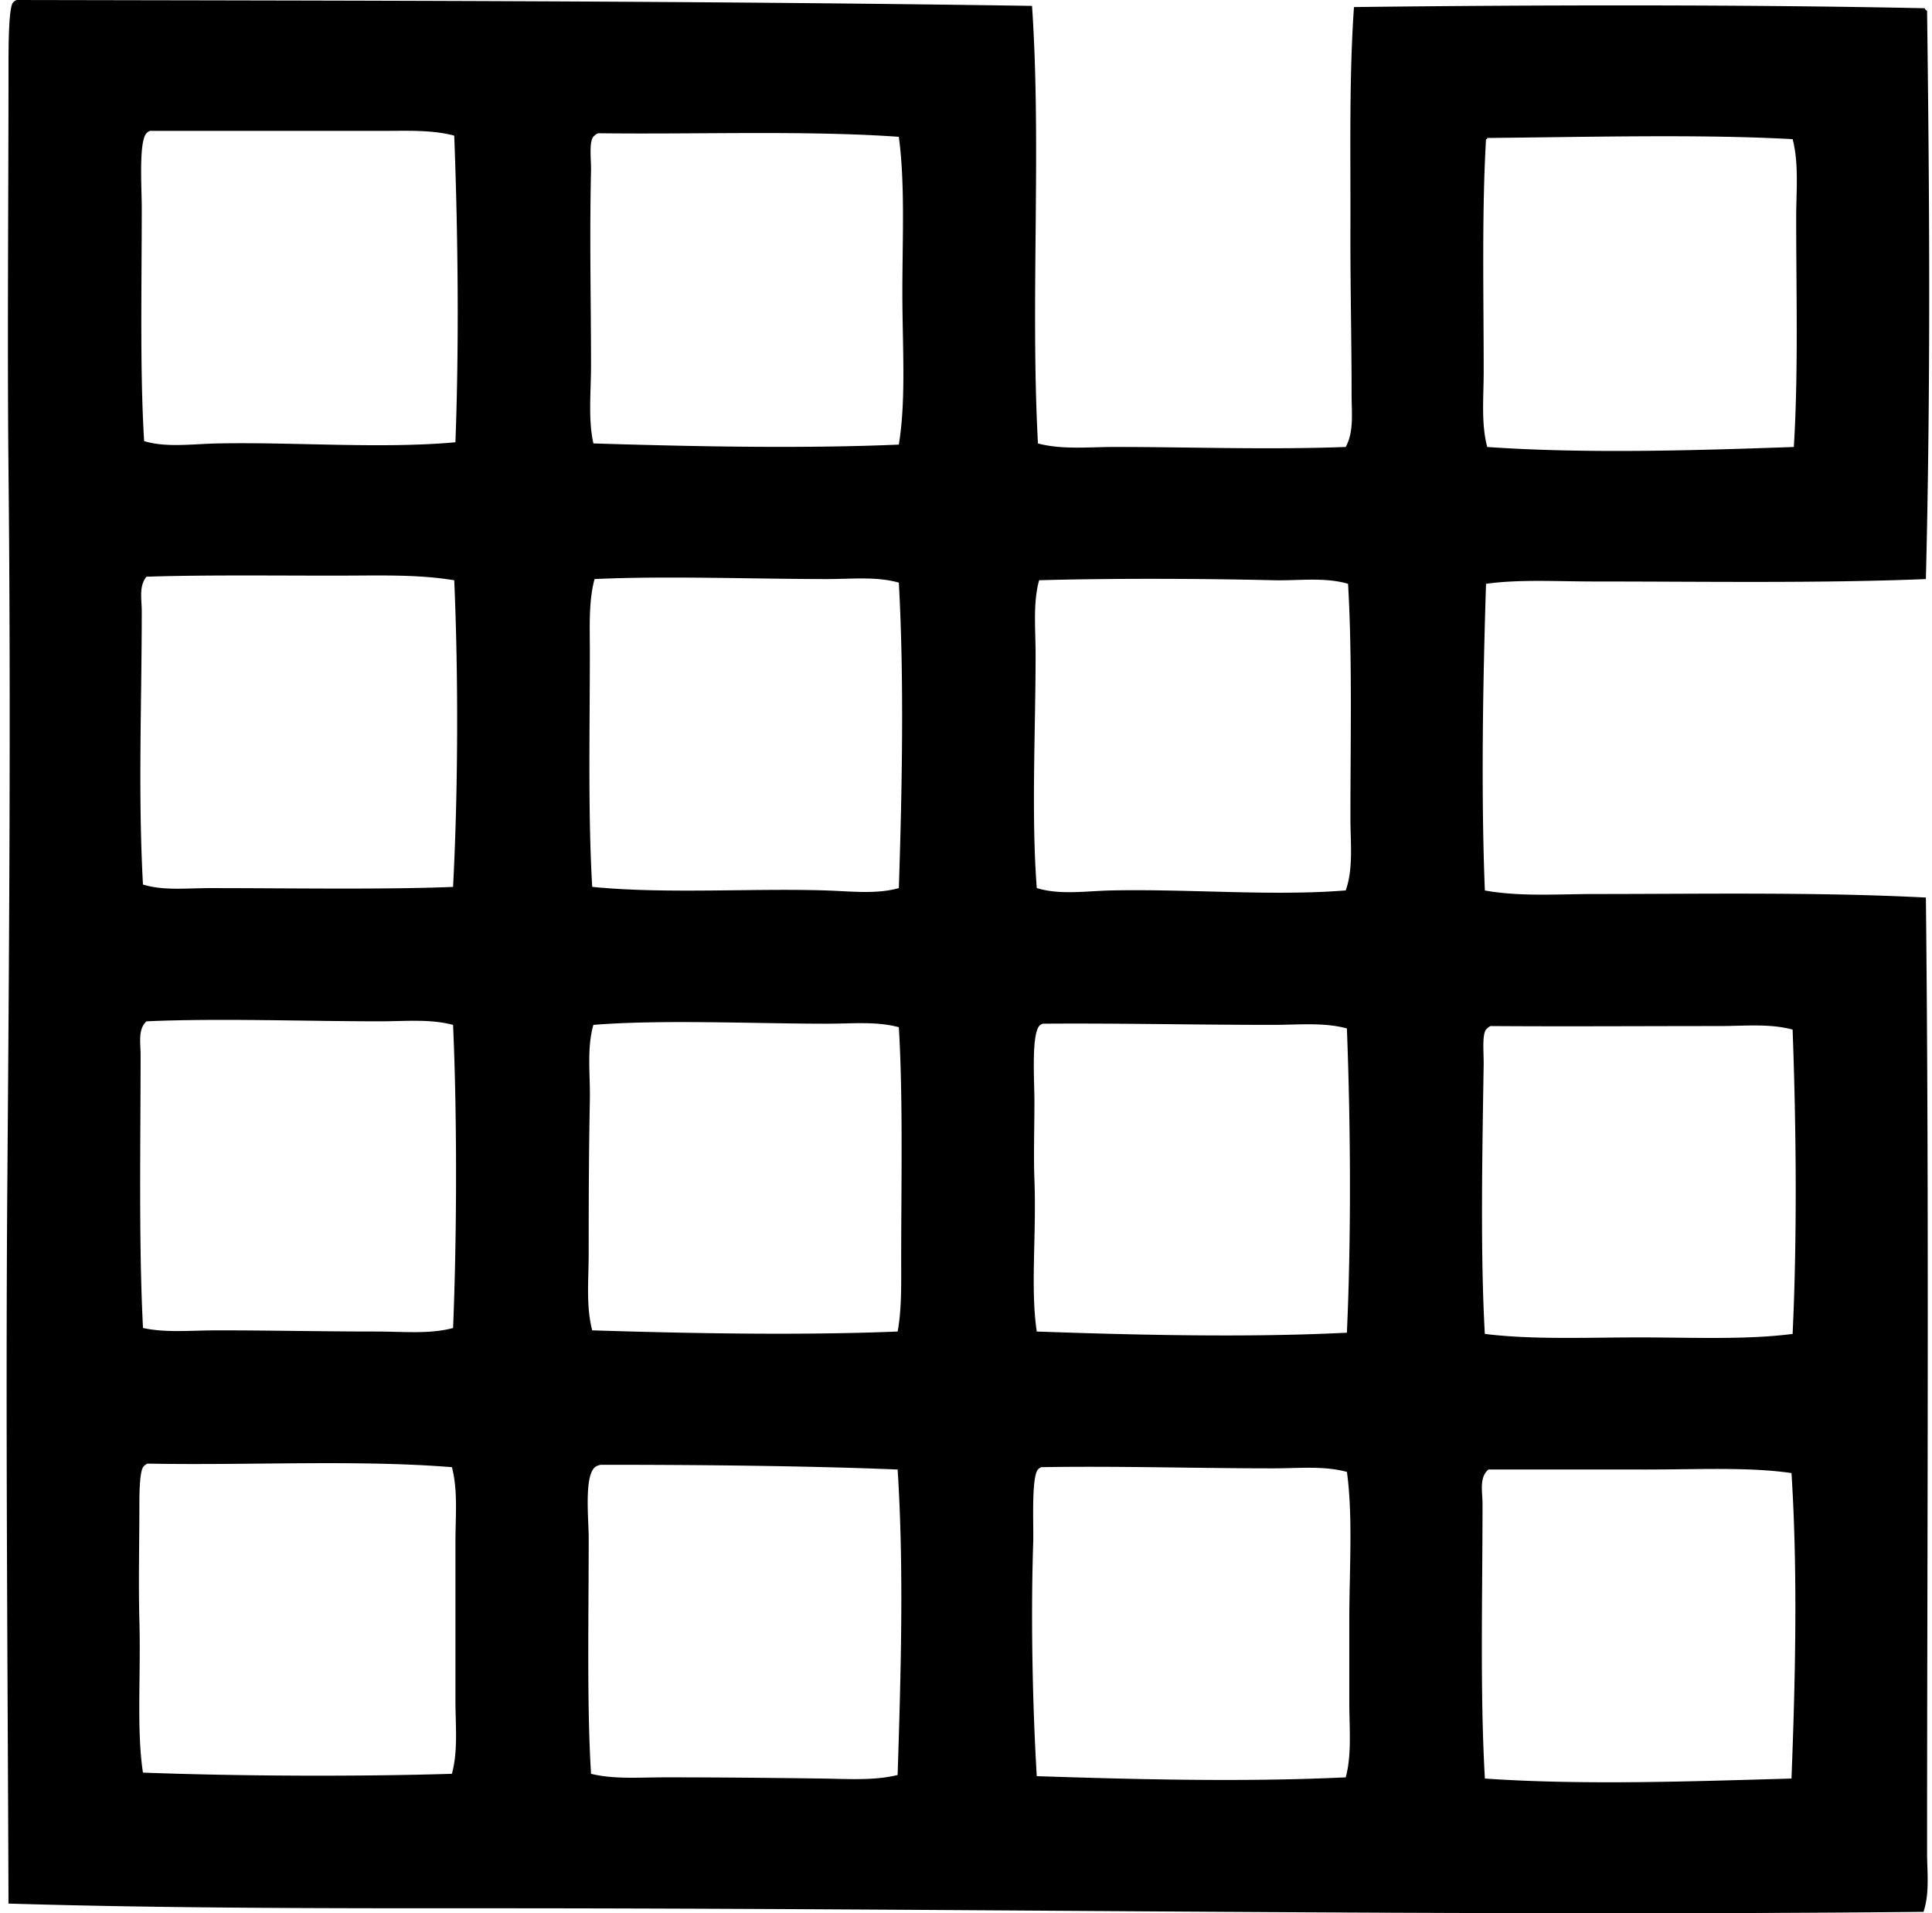
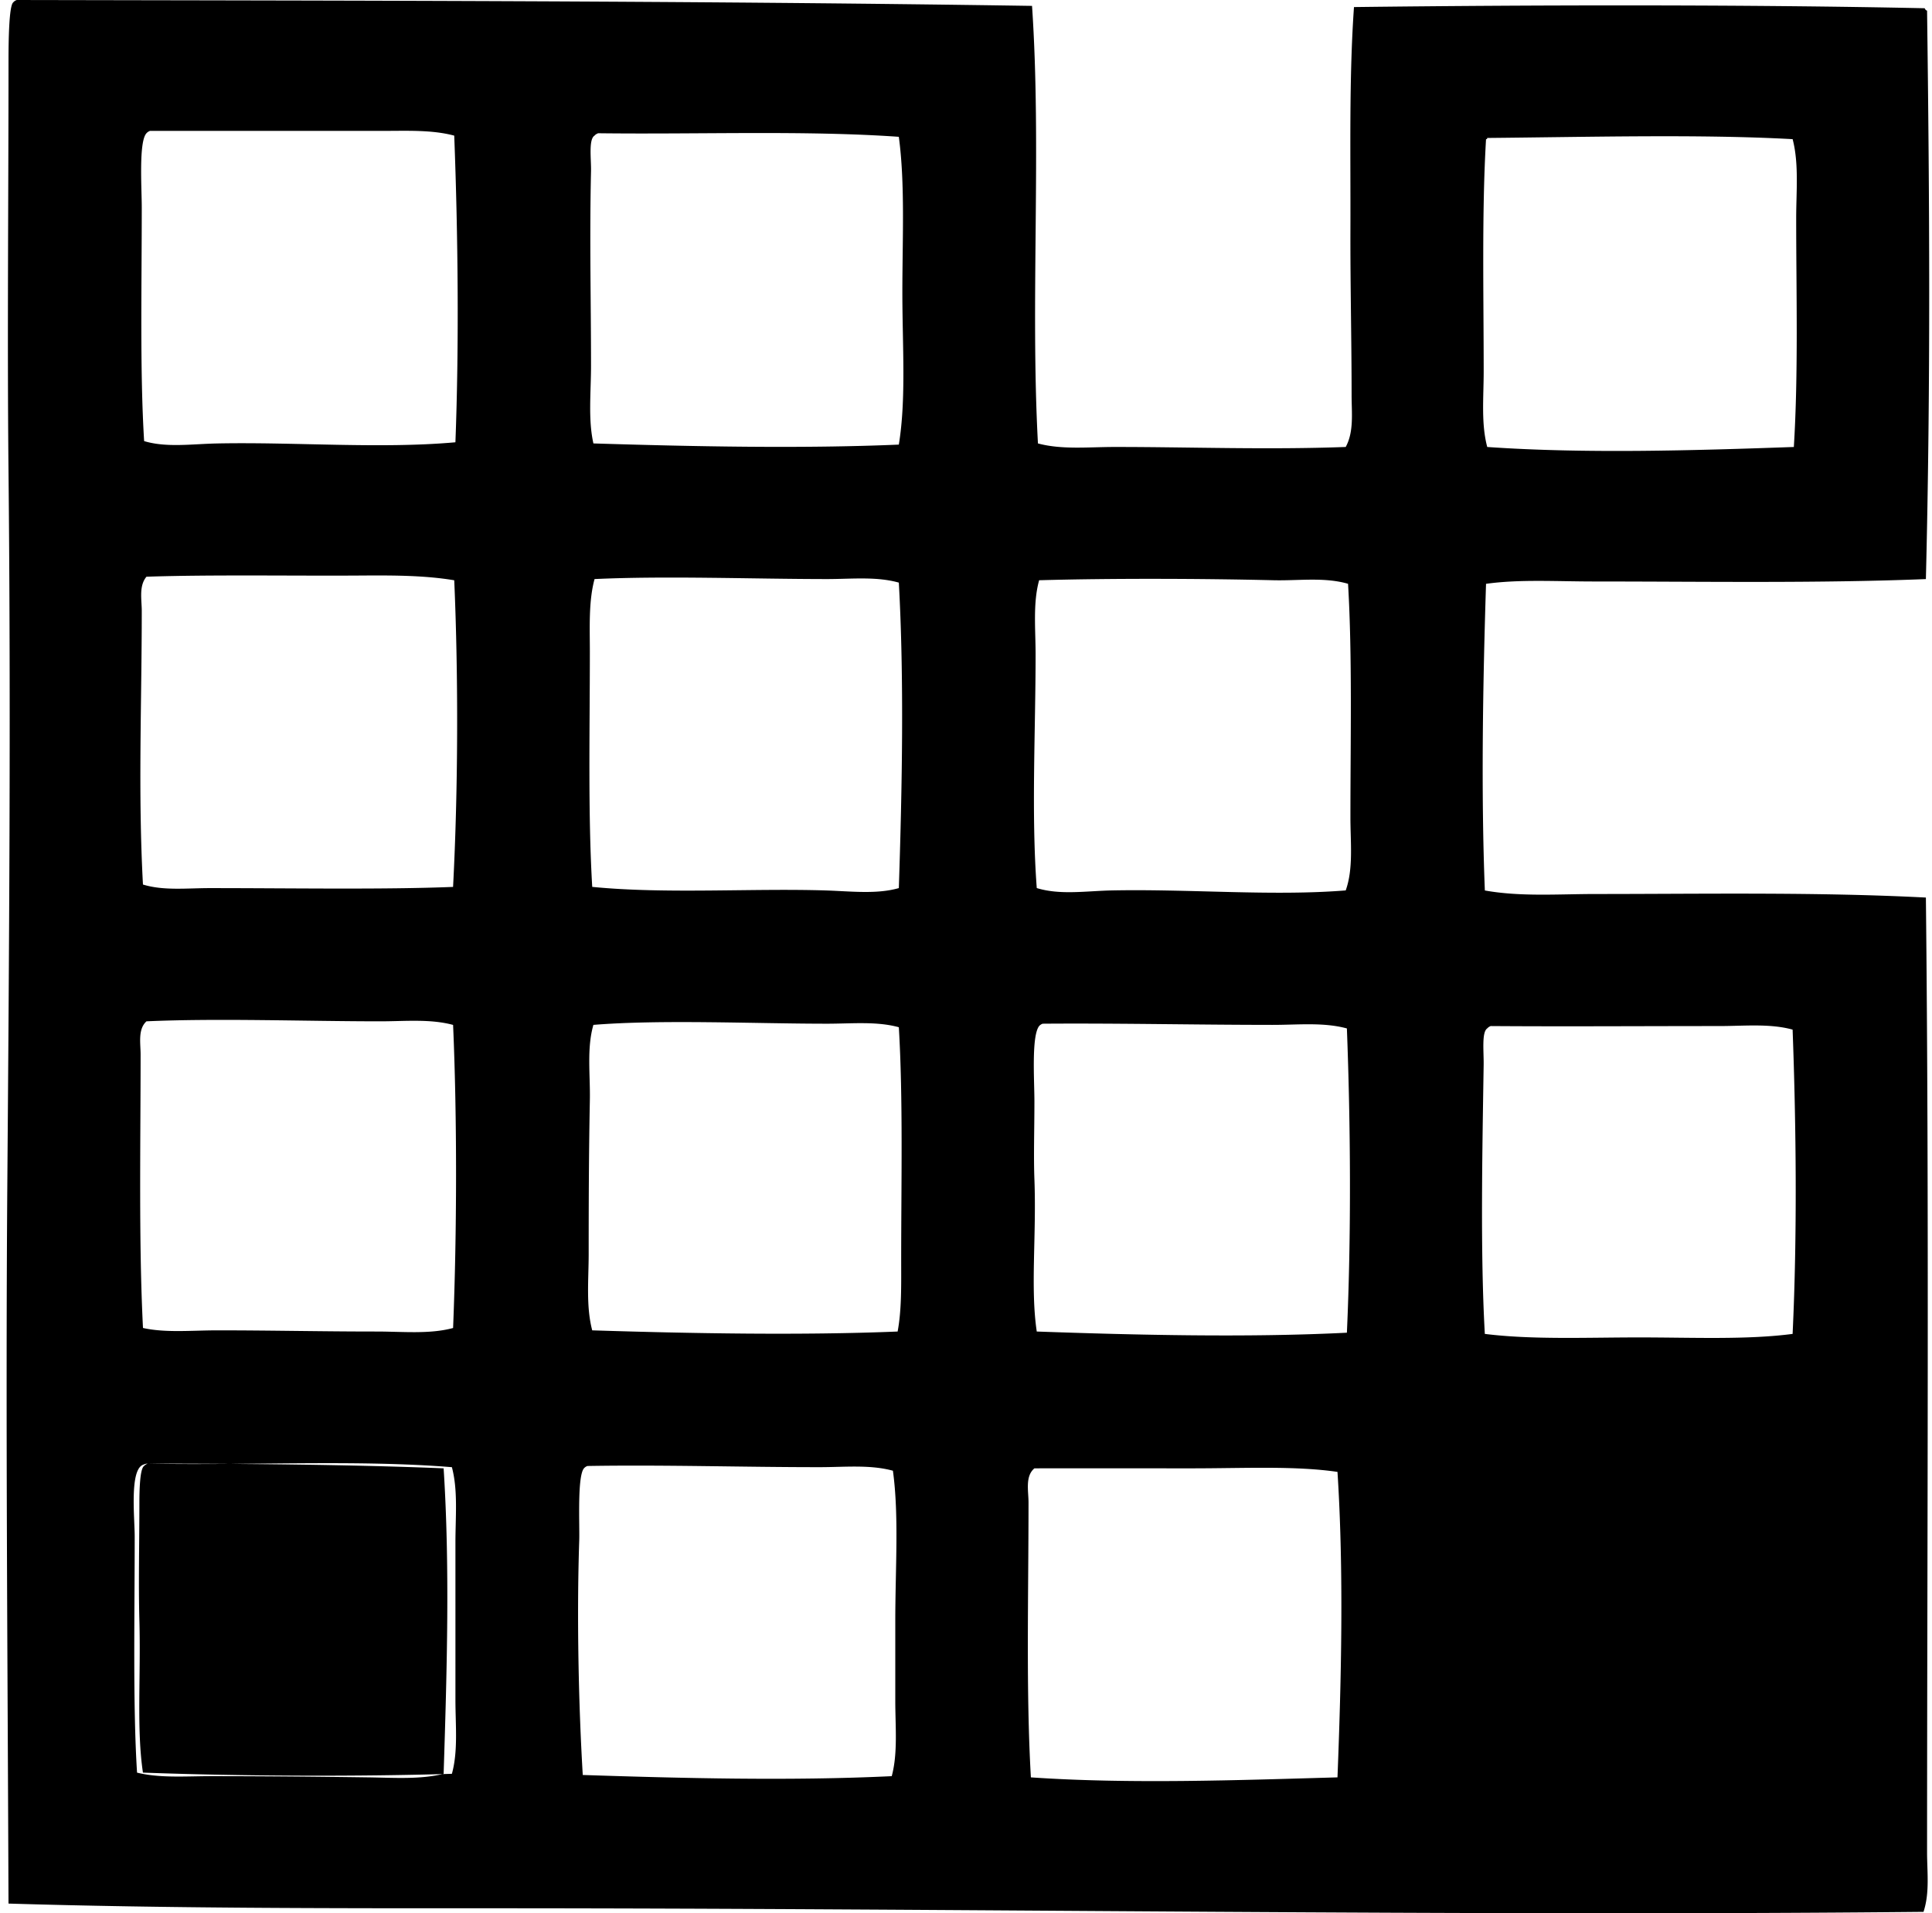
<svg xmlns="http://www.w3.org/2000/svg" width="202" height="200" fill="none" viewBox="0 0 202 200">
-   <path fill="#000" fill-rule="evenodd" d="M107.904.615c1 14.71-.184 30.844.618 45.74 2.489.672 5.281.37 8.013.37 7.821-.003 15.894.307 24.166 0 .872-1.603.615-3.569.615-5.425.003-5.54-.143-11.602-.123-17.383.026-7.872-.148-15.824.372-23.179 18.98-.23 41.085-.271 59.67.123.054.11.11.223.249.249.259 19.772.379 39.121-.123 59.426-11.272.452-23.371.25-34.769.25-3.845 0-7.718-.244-11.22.245-.326 10.241-.531 21.9-.123 32.057 3.732.669 7.667.371 11.589.369 11.077 0 23.156-.218 34.523.371.346 32.003.131 65.936.123 99.743-.003 2.099.292 4.281-.372 6.288-48.227.482-99.629-.374-149.92-.372-16.86.003-33.681.008-50.303-.492-.087-24.745-.31-50.954-.123-75.207.185-23.938.382-49.375.123-74.592C.75 35.48.89 20.762.89 6.29c0-1.695.033-5.676.492-6.04A.821.821 0 0 1 1.753 0c35.291.072 70.355.072 106.151.615ZM39.972 13.684c-8.05.002-16.442 0-24.289 0a.892.892 0 0 0-.37.246c-.822.892-.491 5.722-.491 7.767 0 8.298-.198 17.22.248 24.415 2.323.702 4.994.3 7.642.246 8.137-.164 17.09.58 24.904-.123.392-10.246.27-21.738-.123-32.056-2.325-.623-4.92-.495-7.521-.495Zm22.564.246c-.147.062-.28.13-.372.246-.638.387-.344 2.458-.37 3.7-.163 7.236 0 13.365 0 20.343 0 2.807-.314 5.64.25 8.136 10.202.318 21.794.56 31.933.123.779-4.757.369-10.346.369-15.903 0-5.578.295-11.339-.37-16.273-9.753-.685-20.835-.241-31.44-.372Zm92.962.492c-.008.077-.018.149-.126.126-.449 7.588-.244 16.411-.246 24.289 0 2.707-.28 5.455.372 7.89 10.207.71 21.574.37 32.056 0 .477-7.693.246-16.111.246-23.917 0-2.797.297-5.701-.372-8.262-9.628-.536-21.438-.22-31.93-.126ZM37.755 60.165c-7.014.049-15.617-.105-22.441.123-.81.969-.492 2.404-.492 3.579 0 9.6-.398 18.99.125 28.6 2.159.664 4.604.372 7.027.374 8.505 0 18.052.167 25.396-.125.526-10.039.564-21.87.123-32.056-3.102-.516-6.35-.518-9.739-.495Zm48.698.369c-7.709-.003-16.796-.351-24.29 0-.632 2.33-.491 5.022-.491 7.647 0 8.188-.203 16.929.248 24.532 7.704.76 16.691.129 24.412.372 2.63.082 5.317.42 7.645-.246.346-10.477.558-21.87 0-31.933-2.336-.662-4.966-.372-7.524-.372Zm46.73.123c-7.255-.172-16.786-.218-24.536 0-.661 2.382-.371 5.091-.371 7.767 0 8.014-.459 16.732.123 24.412 2.456.754 5.186.298 7.893.246 8.236-.158 16.767.613 24.409 0 .813-2.273.492-4.968.492-7.644 0-8.136.2-16.875-.248-24.41-2.471-.715-5.158-.31-7.762-.371Zm-93.455 46.109c-7.72 0-16.919-.336-24.412 0-.917.828-.615 2.302-.615 3.456-.002 9.477-.2 19.769.249 28.601 2.358.525 5.086.248 7.765.248 5.529-.002 11.1.126 16.644.123 2.75 0 5.563.295 8.014-.369.405-10.005.42-22.048 0-31.684-2.402-.646-5.01-.375-7.645-.375Zm46.725.249c-7.585 0-17.263-.454-24.41.123-.71 2.461-.317 5.23-.371 7.89-.105 5.386-.123 10.626-.123 16.03 0 2.704-.292 5.509.371 8.013 10.298.326 21.92.536 31.931.123.43-2.297.372-4.863.372-7.521 0-8.044.2-16.821-.246-24.289-2.32-.638-4.891-.369-7.524-.369Zm46.604.123c-8.285-.003-15.991-.185-24.04-.123a.9.9 0 0 0-.372.246c-.815 1.069-.492 5.673-.492 7.893 0 2.94-.093 5.688 0 8.136.223 5.917-.431 11.39.246 15.904 10.408.369 22.138.644 32.425.123.462-10.197.39-21.582 0-31.807-2.443-.664-5.122-.369-7.767-.372Zm46.727.123c-8.303 0-15.994.056-23.92 0a.867.867 0 0 0-.369.249c-.592.4-.349 2.435-.372 3.822-.143 9.213-.351 19.739.123 28.111 4.933.618 10.611.367 16.153.367 5.609.002 11.238.261 16.027-.367.489-10.298.374-21.677 0-31.81-2.382-.656-5.066-.372-7.642-.372Zm-164.345 45.74c-.148.062-.279.131-.371.246-.446.275-.492 2.577-.495 3.822 0 4.174-.105 8.509 0 12.331.164 5.855-.31 11.33.372 15.904 10.256.382 22.563.423 32.302.125.659-2.381.37-5.075.37-7.767.002-5.463 0-11.062 0-16.396.002-2.733.274-5.471-.37-7.891-9.926-.802-21.285-.169-31.808-.374Zm47.468.123c-.19 0-.33.057-.492.123-1.412.577-.864 5.489-.864 7.524 0 8.216-.197 17.686.246 24.658 2.4.592 5.091.369 7.768.369 5.555 0 11.097.054 16.396.126 2.694.036 5.457.236 7.89-.372.356-11.046.656-21.733 0-31.933-9.687-.4-21.582-.495-30.944-.495Zm70.276.372c-7.983.003-16.276-.259-24.292-.123a.844.844 0 0 0-.369.246c-.71.846-.441 5.945-.492 7.521-.269 8.065-.064 17.311.369 24.535 10.261.336 21.661.633 32.305.123.648-2.409.371-5.17.371-7.89v-8.26c0-5.578.398-11.092-.248-15.78-2.379-.654-5.053-.372-7.644-.372Zm38.959.123c-5.675 0-11.828-.01-16.521 0-.987.828-.616 2.366-.616 3.579-.002 9.918-.266 19.797.247 28.726 10.264.707 21.633.295 32.056 0 .4-10.172.669-21.533 0-31.933-4.417-.649-9.777-.372-15.166-.372Z" clip-rule="evenodd" />
+   <path fill="#000" fill-rule="evenodd" d="M107.904.615c1 14.71-.184 30.844.618 45.74 2.489.672 5.281.37 8.013.37 7.821-.003 15.894.307 24.166 0 .872-1.603.615-3.569.615-5.425.003-5.54-.143-11.602-.123-17.383.026-7.872-.148-15.824.372-23.179 18.98-.23 41.085-.271 59.67.123.054.11.11.223.249.249.259 19.772.379 39.121-.123 59.426-11.272.452-23.371.25-34.769.25-3.845 0-7.718-.244-11.22.245-.326 10.241-.531 21.9-.123 32.057 3.732.669 7.667.371 11.589.369 11.077 0 23.156-.218 34.523.371.346 32.003.131 65.936.123 99.743-.003 2.099.292 4.281-.372 6.288-48.227.482-99.629-.374-149.92-.372-16.86.003-33.681.008-50.303-.492-.087-24.745-.31-50.954-.123-75.207.185-23.938.382-49.375.123-74.592C.75 35.48.89 20.762.89 6.29c0-1.695.033-5.676.492-6.04A.821.821 0 0 1 1.753 0c35.291.072 70.355.072 106.151.615ZM39.972 13.684c-8.05.002-16.442 0-24.289 0a.892.892 0 0 0-.37.246c-.822.892-.491 5.722-.491 7.767 0 8.298-.198 17.22.248 24.415 2.323.702 4.994.3 7.642.246 8.137-.164 17.09.58 24.904-.123.392-10.246.27-21.738-.123-32.056-2.325-.623-4.92-.495-7.521-.495Zm22.564.246c-.147.062-.28.13-.372.246-.638.387-.344 2.458-.37 3.7-.163 7.236 0 13.365 0 20.343 0 2.807-.314 5.64.25 8.136 10.202.318 21.794.56 31.933.123.779-4.757.369-10.346.369-15.903 0-5.578.295-11.339-.37-16.273-9.753-.685-20.835-.241-31.44-.372Zm92.962.492c-.008.077-.018.149-.126.126-.449 7.588-.244 16.411-.246 24.289 0 2.707-.28 5.455.372 7.89 10.207.71 21.574.37 32.056 0 .477-7.693.246-16.111.246-23.917 0-2.797.297-5.701-.372-8.262-9.628-.536-21.438-.22-31.93-.126ZM37.755 60.165c-7.014.049-15.617-.105-22.441.123-.81.969-.492 2.404-.492 3.579 0 9.6-.398 18.99.125 28.6 2.159.664 4.604.372 7.027.374 8.505 0 18.052.167 25.396-.125.526-10.039.564-21.87.123-32.056-3.102-.516-6.35-.518-9.739-.495Zm48.698.369c-7.709-.003-16.796-.351-24.29 0-.632 2.33-.491 5.022-.491 7.647 0 8.188-.203 16.929.248 24.532 7.704.76 16.691.129 24.412.372 2.63.082 5.317.42 7.645-.246.346-10.477.558-21.87 0-31.933-2.336-.662-4.966-.372-7.524-.372Zm46.73.123c-7.255-.172-16.786-.218-24.536 0-.661 2.382-.371 5.091-.371 7.767 0 8.014-.459 16.732.123 24.412 2.456.754 5.186.298 7.893.246 8.236-.158 16.767.613 24.409 0 .813-2.273.492-4.968.492-7.644 0-8.136.2-16.875-.248-24.41-2.471-.715-5.158-.31-7.762-.371Zm-93.455 46.109c-7.72 0-16.919-.336-24.412 0-.917.828-.615 2.302-.615 3.456-.002 9.477-.2 19.769.249 28.601 2.358.525 5.086.248 7.765.248 5.529-.002 11.1.126 16.644.123 2.75 0 5.563.295 8.014-.369.405-10.005.42-22.048 0-31.684-2.402-.646-5.01-.375-7.645-.375Zm46.725.249c-7.585 0-17.263-.454-24.41.123-.71 2.461-.317 5.23-.371 7.89-.105 5.386-.123 10.626-.123 16.03 0 2.704-.292 5.509.371 8.013 10.298.326 21.92.536 31.931.123.43-2.297.372-4.863.372-7.521 0-8.044.2-16.821-.246-24.289-2.32-.638-4.891-.369-7.524-.369Zm46.604.123c-8.285-.003-15.991-.185-24.04-.123a.9.9 0 0 0-.372.246c-.815 1.069-.492 5.673-.492 7.893 0 2.94-.093 5.688 0 8.136.223 5.917-.431 11.39.246 15.904 10.408.369 22.138.644 32.425.123.462-10.197.39-21.582 0-31.807-2.443-.664-5.122-.369-7.767-.372Zm46.727.123c-8.303 0-15.994.056-23.92 0a.867.867 0 0 0-.369.249c-.592.4-.349 2.435-.372 3.822-.143 9.213-.351 19.739.123 28.111 4.933.618 10.611.367 16.153.367 5.609.002 11.238.261 16.027-.367.489-10.298.374-21.677 0-31.81-2.382-.656-5.066-.372-7.642-.372Zm-164.345 45.74c-.148.062-.279.131-.371.246-.446.275-.492 2.577-.495 3.822 0 4.174-.105 8.509 0 12.331.164 5.855-.31 11.33.372 15.904 10.256.382 22.563.423 32.302.125.659-2.381.37-5.075.37-7.767.002-5.463 0-11.062 0-16.396.002-2.733.274-5.471-.37-7.891-9.926-.802-21.285-.169-31.808-.374Zc-.19 0-.33.057-.492.123-1.412.577-.864 5.489-.864 7.524 0 8.216-.197 17.686.246 24.658 2.4.592 5.091.369 7.768.369 5.555 0 11.097.054 16.396.126 2.694.036 5.457.236 7.89-.372.356-11.046.656-21.733 0-31.933-9.687-.4-21.582-.495-30.944-.495Zm70.276.372c-7.983.003-16.276-.259-24.292-.123a.844.844 0 0 0-.369.246c-.71.846-.441 5.945-.492 7.521-.269 8.065-.064 17.311.369 24.535 10.261.336 21.661.633 32.305.123.648-2.409.371-5.17.371-7.89v-8.26c0-5.578.398-11.092-.248-15.78-2.379-.654-5.053-.372-7.644-.372Zm38.959.123c-5.675 0-11.828-.01-16.521 0-.987.828-.616 2.366-.616 3.579-.002 9.918-.266 19.797.247 28.726 10.264.707 21.633.295 32.056 0 .4-10.172.669-21.533 0-31.933-4.417-.649-9.777-.372-15.166-.372Z" clip-rule="evenodd" />
</svg>